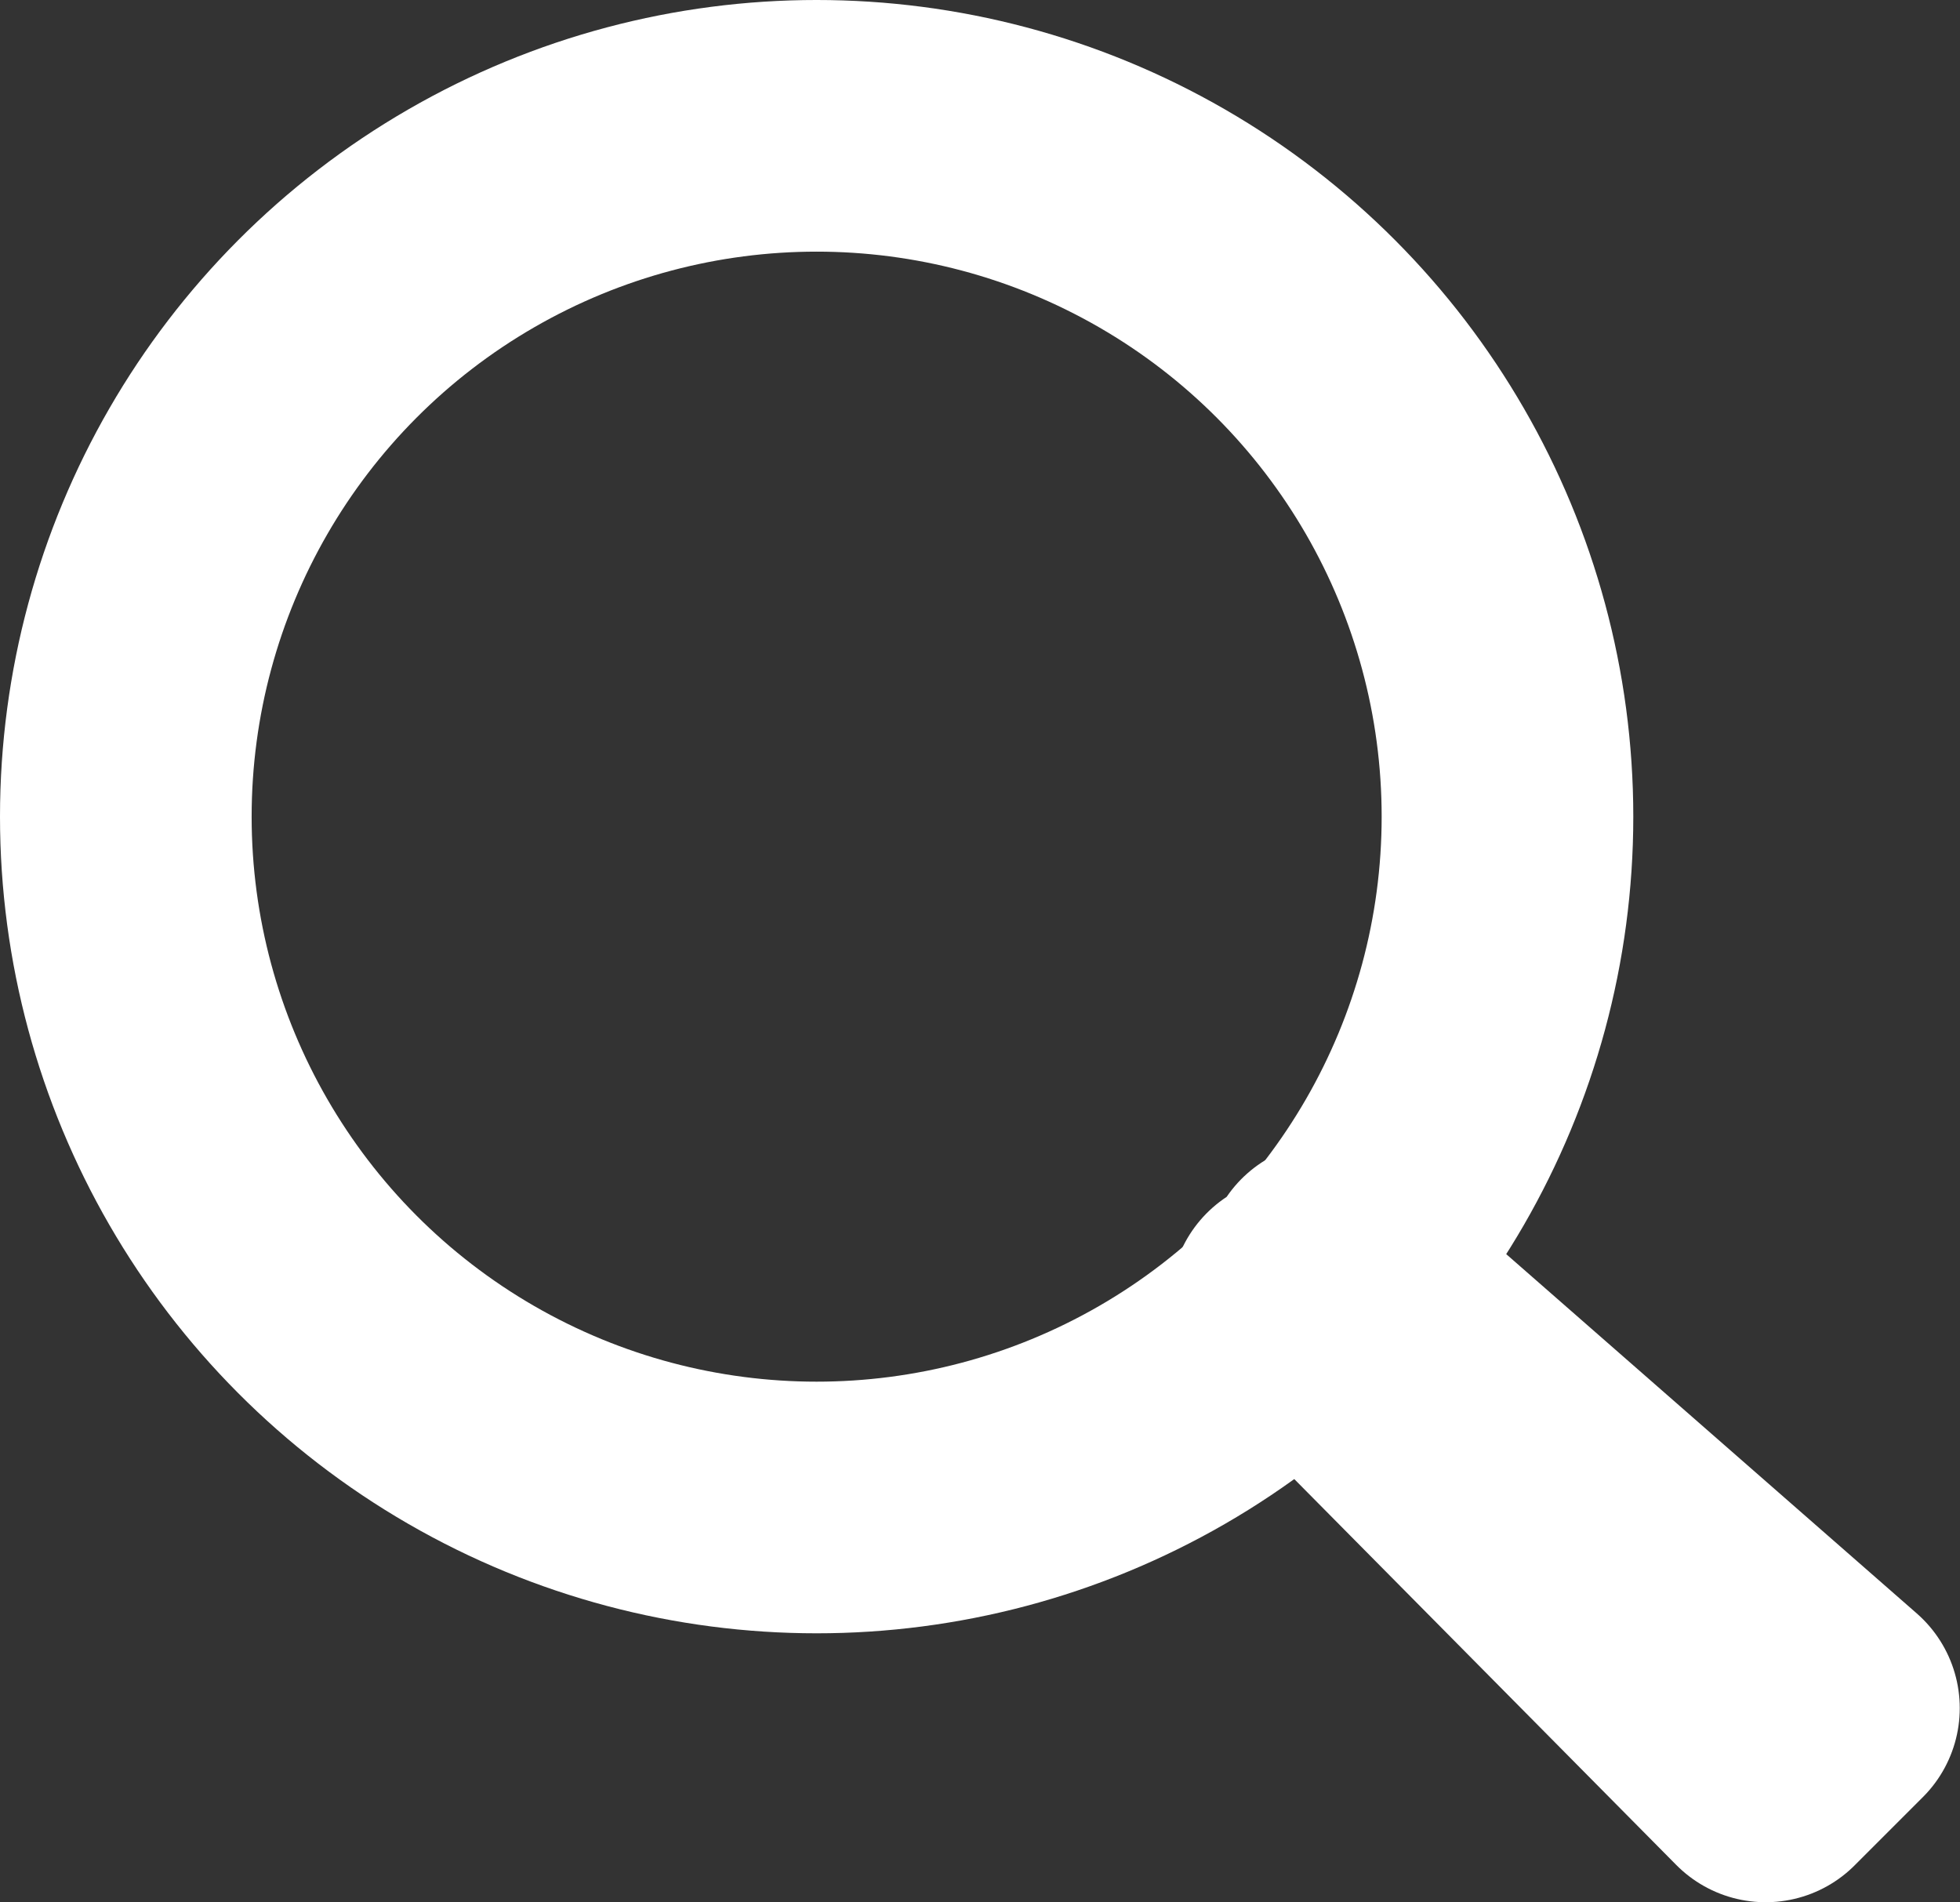
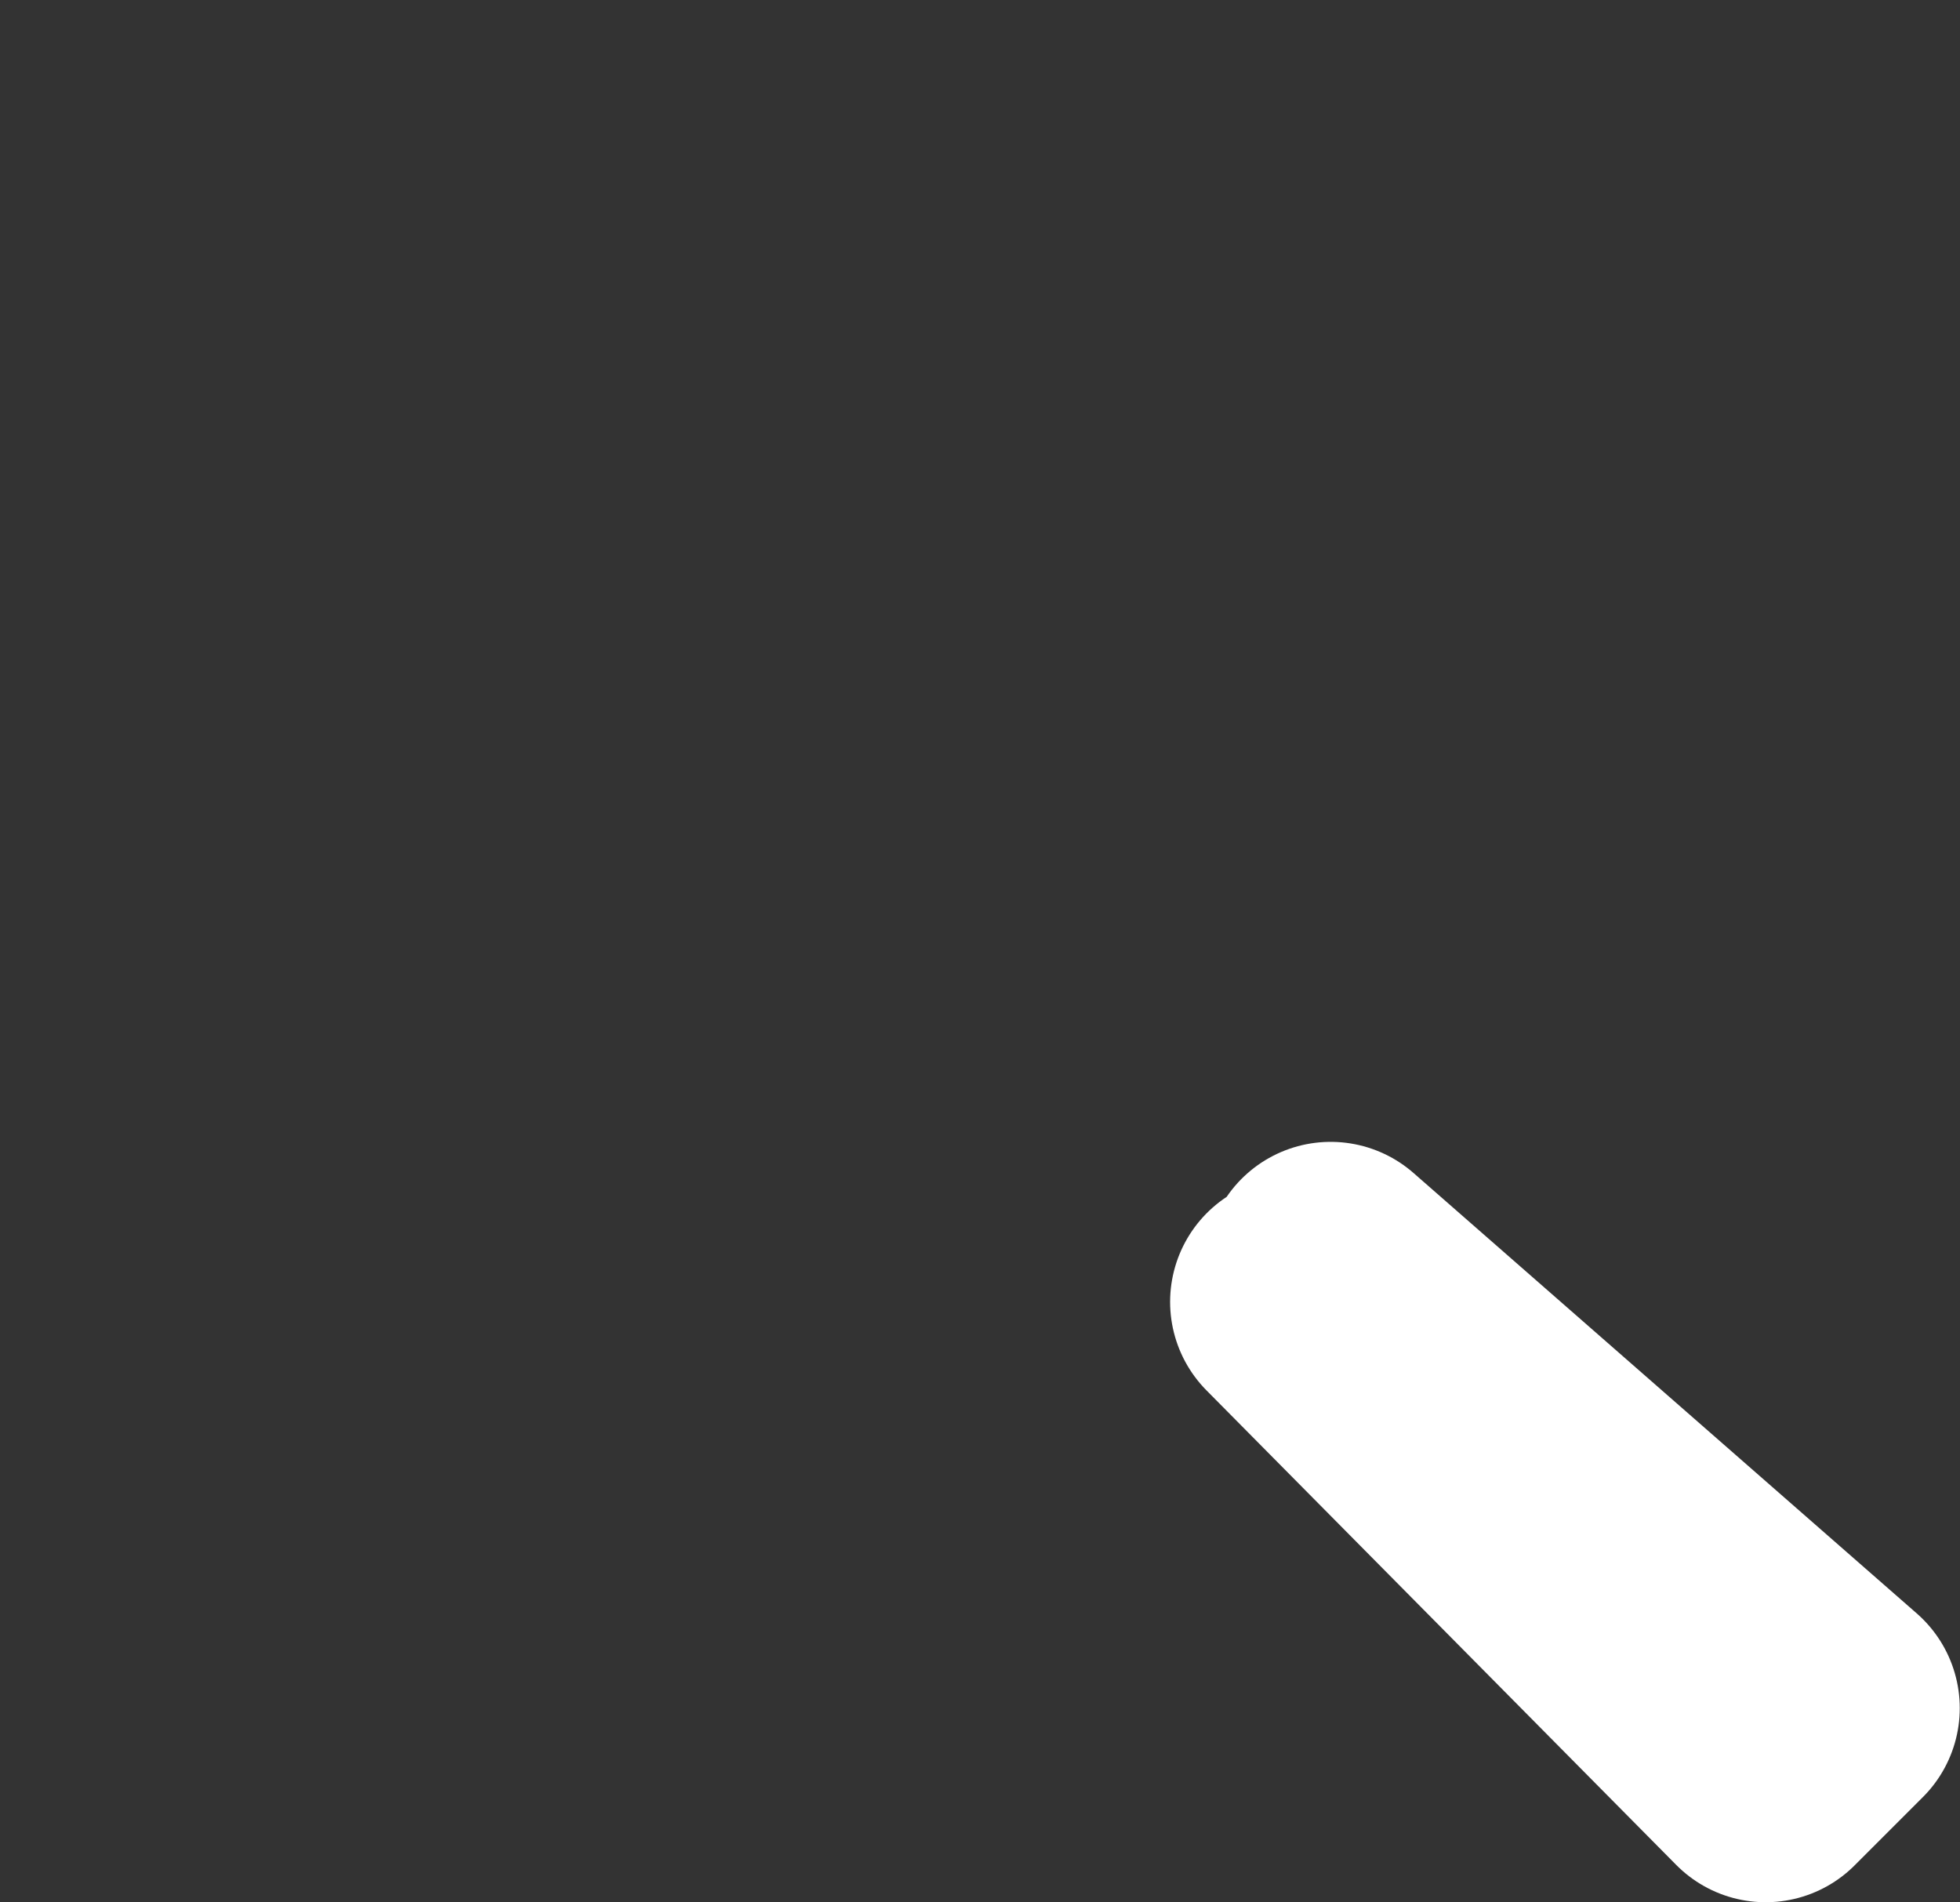
<svg xmlns="http://www.w3.org/2000/svg" width="23.367" height="22.677" viewBox="0 0 23.367 22.677">
  <rect x="0" y="0" width="23.367" height="22.677" fill="#333333" stroke="none" />
  <g id="icon_search" transform="translate(-44.506 -465.74)">
    <path id="パス_1" data-name="パス 1" d="M31.335,30.211l6,5.251-.814.814-5.6-5.657" transform="translate(29.035 450.642)" fill="none" stroke="#fff" stroke-linecap="round" stroke-linejoin="round" stroke-width="3" />
-     <ellipse id="楕円形_1" data-name="楕円形 1" cx="8.236" cy="8.236" rx="8.236" ry="8.236" transform="translate(46.006 467.24)" fill="none" stroke="#fff" stroke-miterlimit="10" stroke-width="3" />
  </g>
</svg>